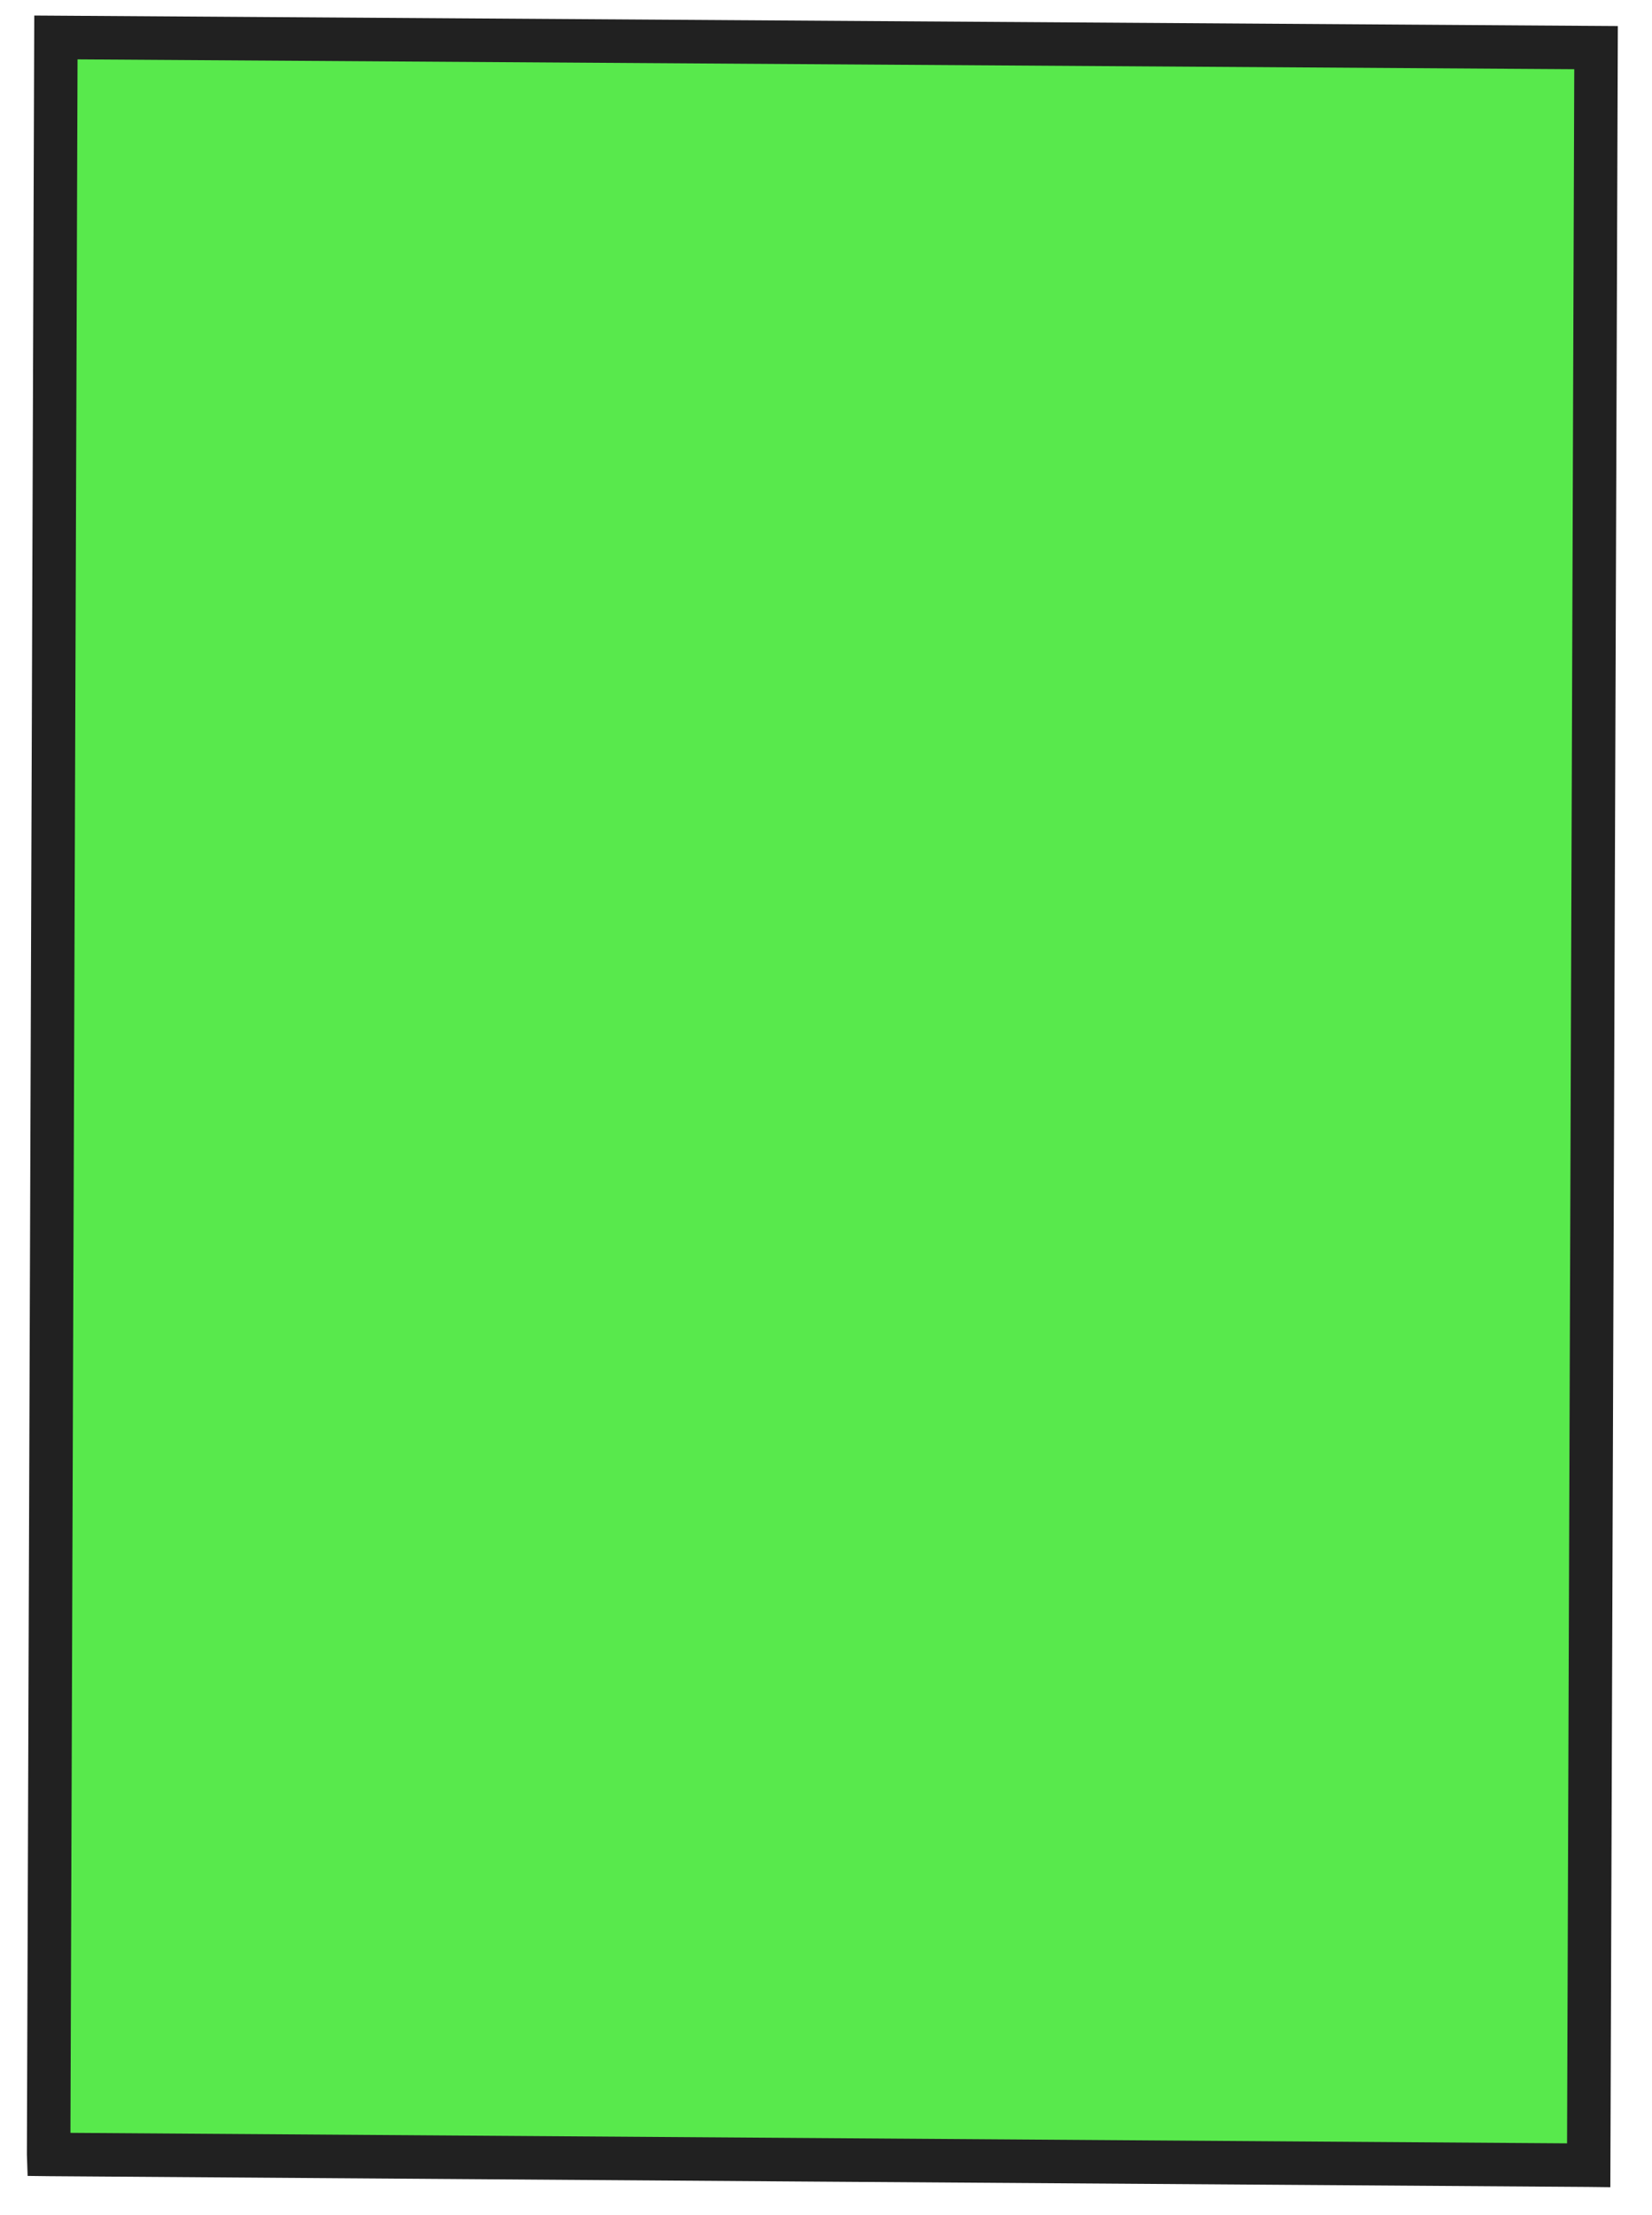
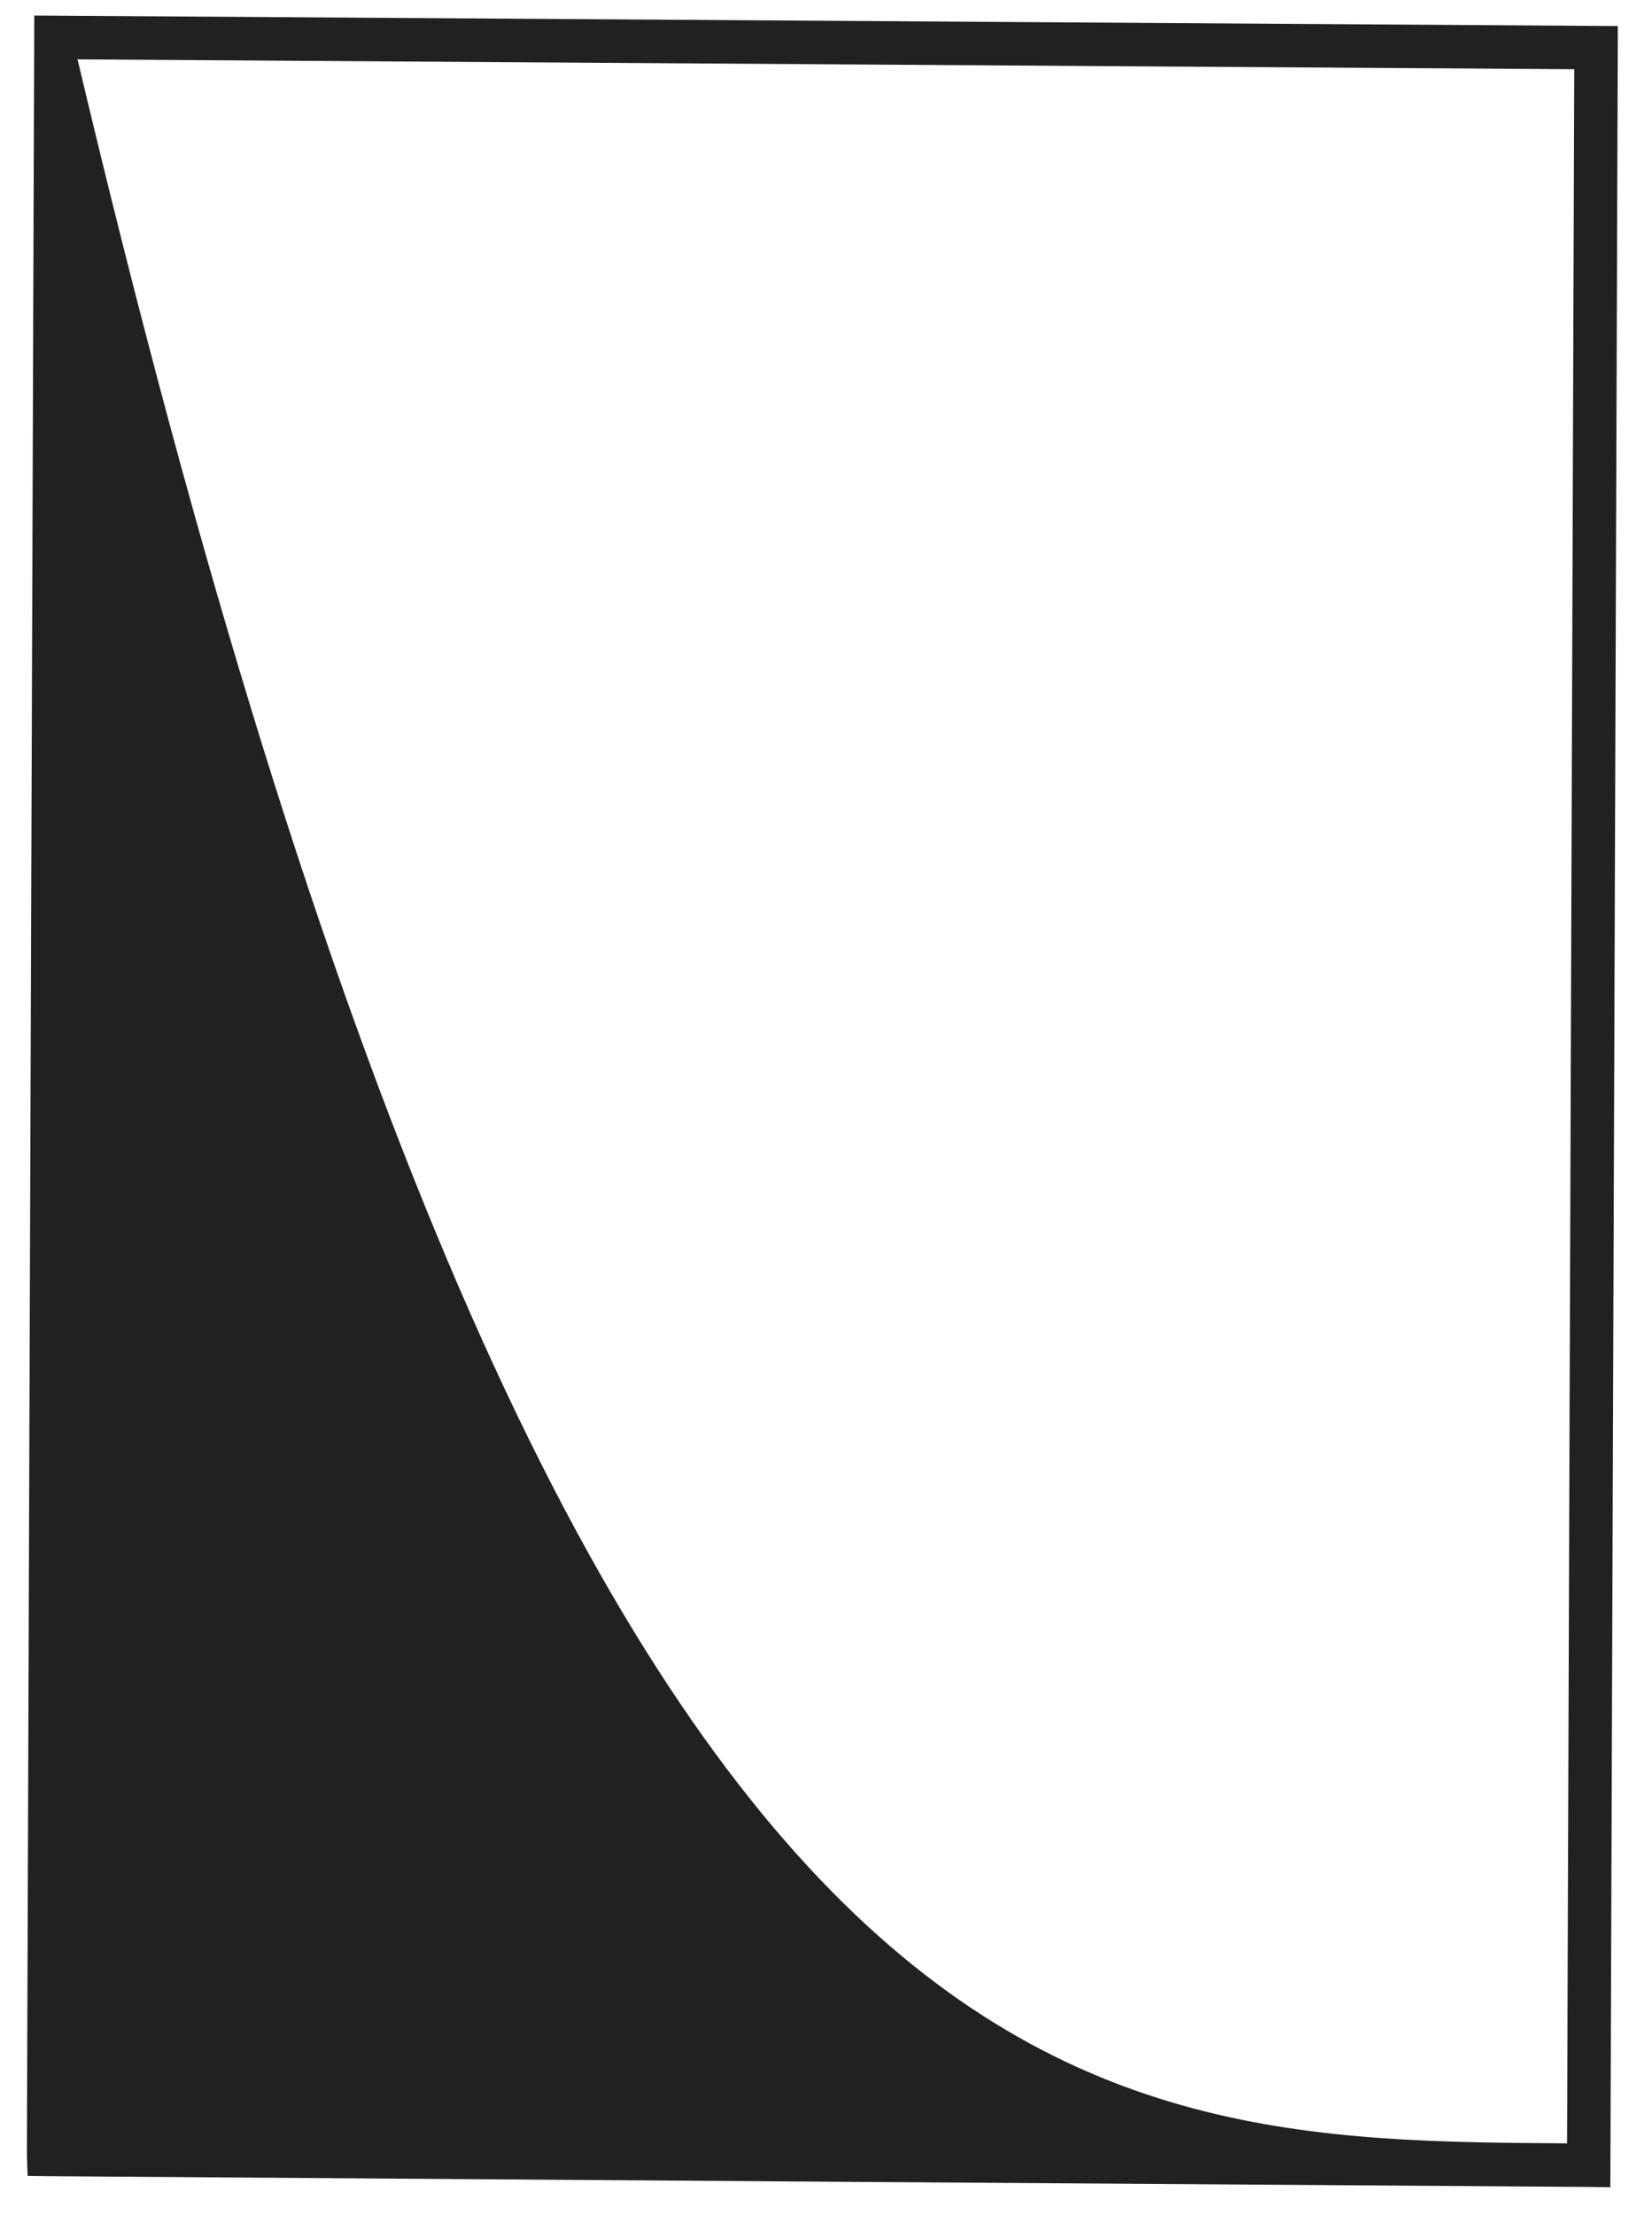
<svg xmlns="http://www.w3.org/2000/svg" width="50" height="67" viewBox="0 0 50 67" fill="none">
-   <path d="M1.468 65.166L1.69 1.131L48.306 1.439L48.081 65.494C32.543 65.387 17.006 65.277 1.468 65.166Z" fill="#12E000" fill-opacity="0.7" />
-   <path d="M1.034 0.47L48.966 0.788L48.739 66.159L48.077 66.151C32.549 66.047 17.018 65.937 1.491 65.826L0.836 65.818L0.814 65.166L1.037 0.47L1.034 0.47ZM47.647 2.094L2.347 1.796L2.132 64.515C17.232 64.623 32.329 64.728 47.429 64.833L47.647 2.094Z" fill="#212121" />
+   <path d="M1.034 0.47L48.966 0.788L48.739 66.159L48.077 66.151C32.549 66.047 17.018 65.937 1.491 65.826L0.836 65.818L0.814 65.166L1.037 0.47L1.034 0.47ZM47.647 2.094L2.347 1.796C17.232 64.623 32.329 64.728 47.429 64.833L47.647 2.094Z" fill="#212121" />
</svg>